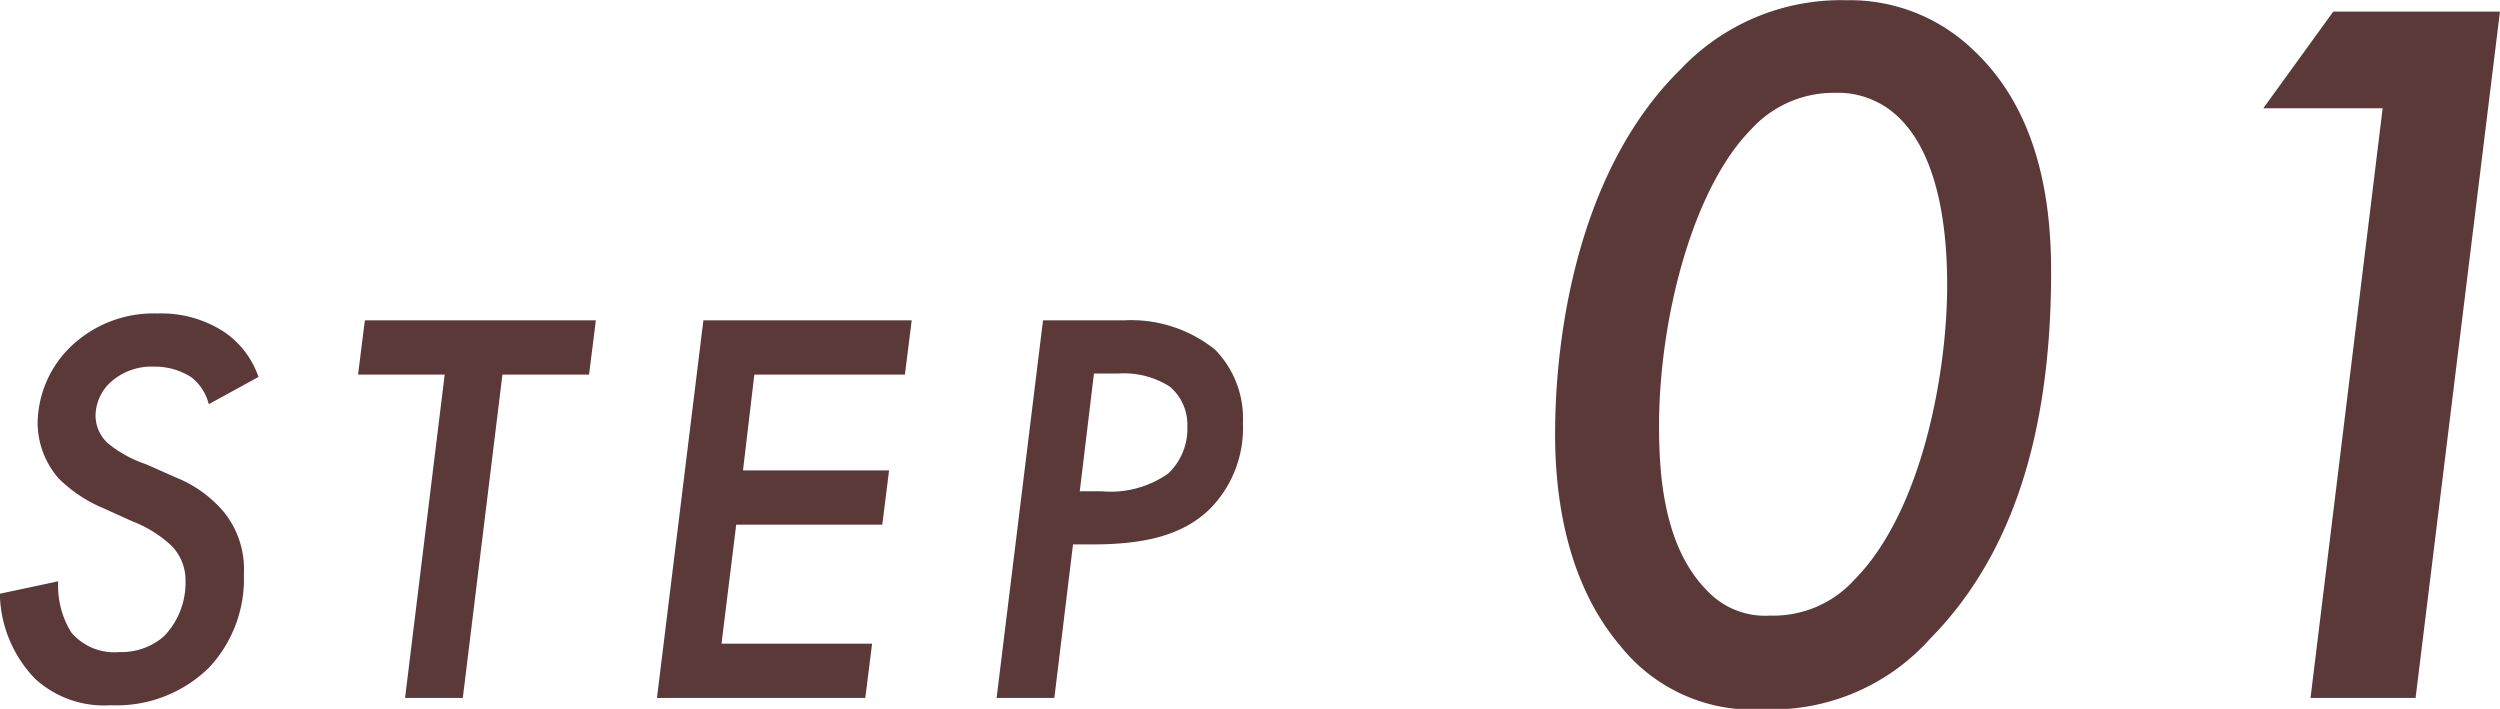
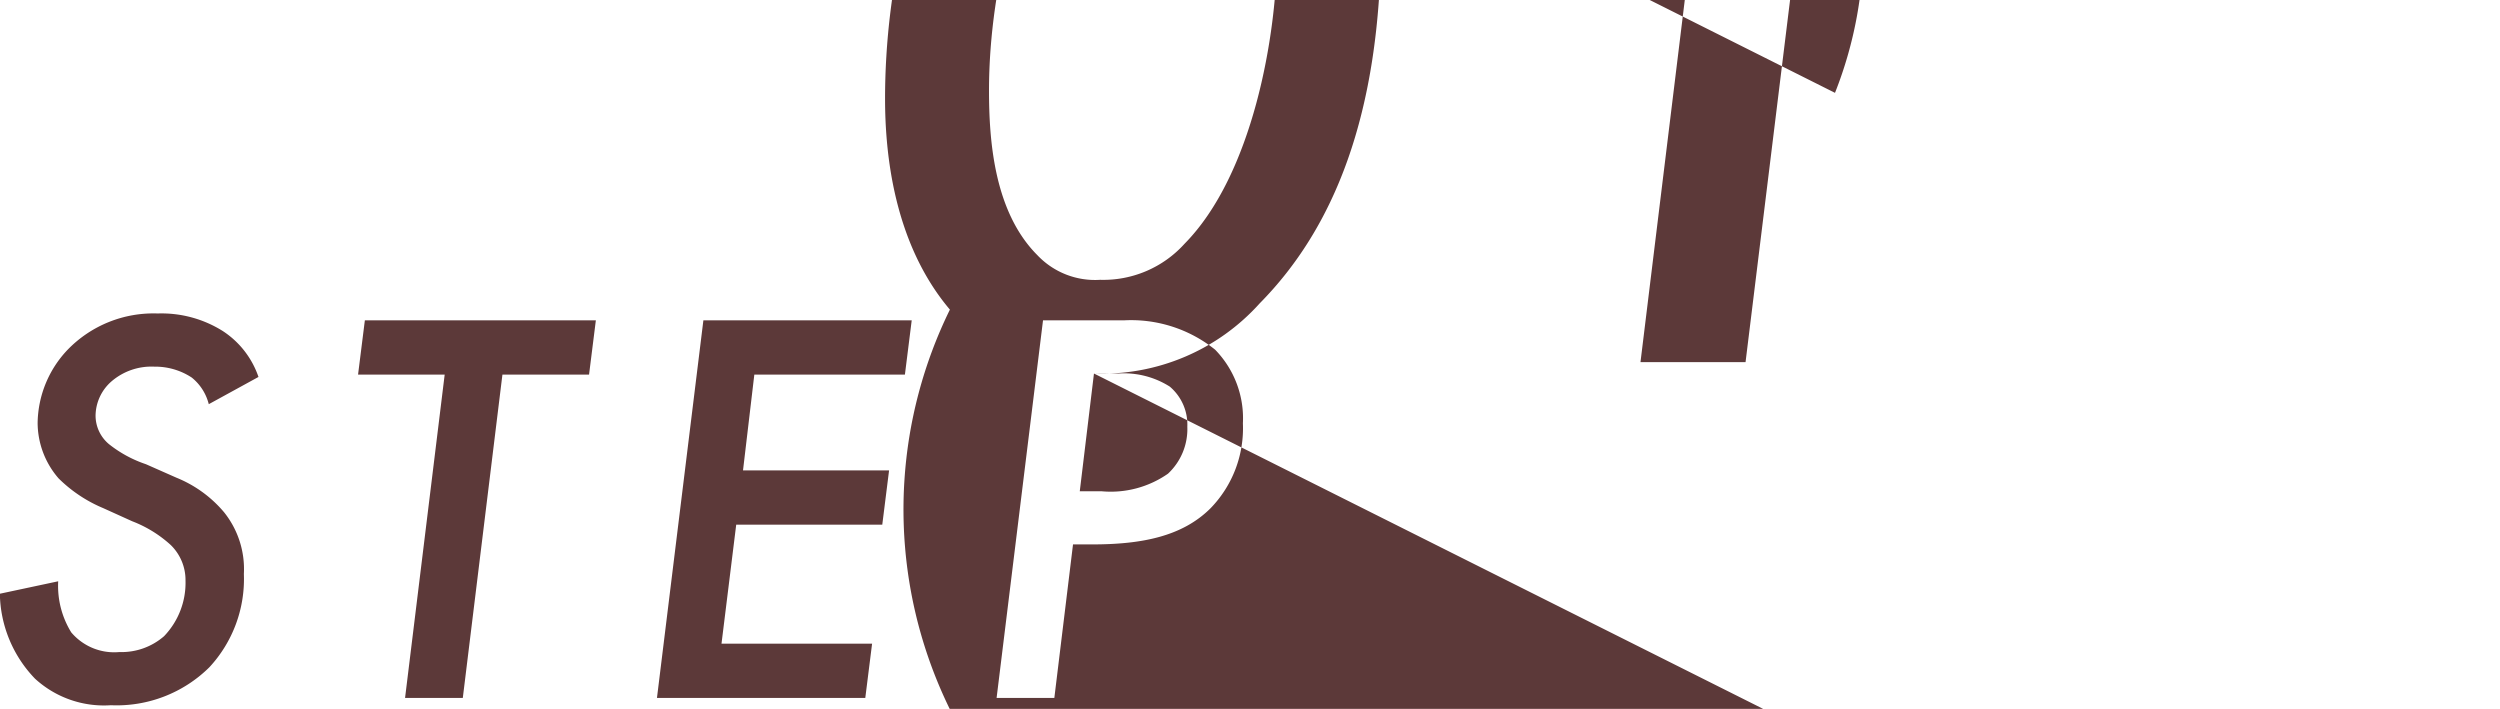
<svg xmlns="http://www.w3.org/2000/svg" width="116.594" height="33.06" viewBox="0 0 116.594 33.06">
  <defs>
    <style>
      .cls-1 {
        fill: #5c3939;
        fill-rule: evenodd;
      }
    </style>
  </defs>
-   <path id="icon_step1" class="cls-1" d="M511.93,4446.83a4.155,4.155,0,0,0-1.663-2.14,5.366,5.366,0,0,0-3.037-.82,5.569,5.569,0,0,0-4.2,1.69,5.049,5.049,0,0,0-1.4,3.41,3.967,3.967,0,0,0,.977,2.59,6.55,6.55,0,0,0,2.086,1.39l1.347,0.61a5.687,5.687,0,0,1,1.8,1.11,2.284,2.284,0,0,1,.687,1.66,3.594,3.594,0,0,1-1,2.59,3.02,3.02,0,0,1-2.086.74,2.62,2.62,0,0,1-2.245-.92,4.131,4.131,0,0,1-.607-2.38l-2.72.58a5.83,5.83,0,0,0,1.637,3.96,4.754,4.754,0,0,0,3.539,1.24,6.145,6.145,0,0,0,4.594-1.77,6.051,6.051,0,0,0,1.61-4.35,4.243,4.243,0,0,0-.924-2.88,5.691,5.691,0,0,0-2.218-1.61l-1.425-.63a5.67,5.67,0,0,1-1.717-.93,1.733,1.733,0,0,1-.633-1.35,2.151,2.151,0,0,1,.739-1.58,2.854,2.854,0,0,1,2.007-.69,3.093,3.093,0,0,1,1.742.51,2.32,2.32,0,0,1,.792,1.24Zm15.417-.11,0.317-2.53H516.891l-0.317,2.53h4.04l-1.848,15.08h2.693l1.848-15.08h4.04Zm15.048-2.53h-9.716l-2.165,17.61h9.716l0.317-2.53h-7.023l0.686-5.55h6.812l0.317-2.53h-6.812l0.528-4.47h7.023Zm6.124,0-2.165,17.61h2.693l0.871-7.16h0.9c2.3,0,4.2-.37,5.518-1.69a5.359,5.359,0,0,0,1.505-3.96,4.581,4.581,0,0,0-1.294-3.43,6.256,6.256,0,0,0-4.251-1.37h-3.775Zm2.376,2.48h1.135a3.984,3.984,0,0,1,2.4.61,2.318,2.318,0,0,1,.819,1.87,2.848,2.848,0,0,1-.9,2.19,4.663,4.663,0,0,1-3.116.82h-1Zm31.249,15.66a9.884,9.884,0,0,0,7.727-3.27c3.407-3.45,5.663-8.73,5.663-17.13,0-2.93-.432-7.34-3.6-10.32a8.3,8.3,0,0,0-5.951-2.35,10.292,10.292,0,0,0-7.727,3.22c-4.655,4.56-5.855,12.04-5.855,17.03,0,2.5.384,6.72,3.024,9.84A7.894,7.894,0,0,0,582.144,4462.33Zm3.311-28.75a4.048,4.048,0,0,1,2.88,1.06c2.159,1.96,2.351,6,2.351,7.92,0,4.03-1.151,10.51-4.319,13.72a5.1,5.1,0,0,1-3.935,1.68,3.7,3.7,0,0,1-2.928-1.15c-2.015-2.02-2.255-5.33-2.255-7.68,0-5.04,1.583-11.09,4.271-13.82A5.193,5.193,0,0,1,585.455,4433.58Zm22.177,28.22h4.9l3.935-32.01h-7.774l-3.264,4.51h5.567Z" transform="translate(-499.875 -4429.25)" />
+   <path id="icon_step1" class="cls-1" d="M511.93,4446.83a4.155,4.155,0,0,0-1.663-2.14,5.366,5.366,0,0,0-3.037-.82,5.569,5.569,0,0,0-4.2,1.69,5.049,5.049,0,0,0-1.4,3.41,3.967,3.967,0,0,0,.977,2.59,6.55,6.55,0,0,0,2.086,1.39l1.347,0.61a5.687,5.687,0,0,1,1.8,1.11,2.284,2.284,0,0,1,.687,1.66,3.594,3.594,0,0,1-1,2.59,3.02,3.02,0,0,1-2.086.74,2.62,2.62,0,0,1-2.245-.92,4.131,4.131,0,0,1-.607-2.38l-2.72.58a5.83,5.83,0,0,0,1.637,3.96,4.754,4.754,0,0,0,3.539,1.24,6.145,6.145,0,0,0,4.594-1.77,6.051,6.051,0,0,0,1.61-4.35,4.243,4.243,0,0,0-.924-2.88,5.691,5.691,0,0,0-2.218-1.61l-1.425-.63a5.67,5.67,0,0,1-1.717-.93,1.733,1.733,0,0,1-.633-1.35,2.151,2.151,0,0,1,.739-1.58,2.854,2.854,0,0,1,2.007-.69,3.093,3.093,0,0,1,1.742.51,2.32,2.32,0,0,1,.792,1.24Zm15.417-.11,0.317-2.53H516.891l-0.317,2.53h4.04l-1.848,15.08h2.693l1.848-15.08h4.04Zm15.048-2.53h-9.716l-2.165,17.61h9.716l0.317-2.53h-7.023l0.686-5.55h6.812l0.317-2.53h-6.812l0.528-4.47h7.023Zm6.124,0-2.165,17.61h2.693l0.871-7.16h0.9c2.3,0,4.2-.37,5.518-1.69a5.359,5.359,0,0,0,1.505-3.96,4.581,4.581,0,0,0-1.294-3.43,6.256,6.256,0,0,0-4.251-1.37h-3.775Zm2.376,2.48h1.135a3.984,3.984,0,0,1,2.4.61,2.318,2.318,0,0,1,.819,1.87,2.848,2.848,0,0,1-.9,2.19,4.663,4.663,0,0,1-3.116.82h-1Za9.884,9.884,0,0,0,7.727-3.27c3.407-3.45,5.663-8.73,5.663-17.13,0-2.93-.432-7.34-3.6-10.32a8.3,8.3,0,0,0-5.951-2.35,10.292,10.292,0,0,0-7.727,3.22c-4.655,4.56-5.855,12.04-5.855,17.03,0,2.5.384,6.72,3.024,9.84A7.894,7.894,0,0,0,582.144,4462.33Zm3.311-28.75a4.048,4.048,0,0,1,2.88,1.06c2.159,1.96,2.351,6,2.351,7.92,0,4.03-1.151,10.51-4.319,13.72a5.1,5.1,0,0,1-3.935,1.68,3.7,3.7,0,0,1-2.928-1.15c-2.015-2.02-2.255-5.33-2.255-7.68,0-5.04,1.583-11.09,4.271-13.82A5.193,5.193,0,0,1,585.455,4433.58Zm22.177,28.22h4.9l3.935-32.01h-7.774l-3.264,4.51h5.567Z" transform="translate(-499.875 -4429.25)" />
</svg>